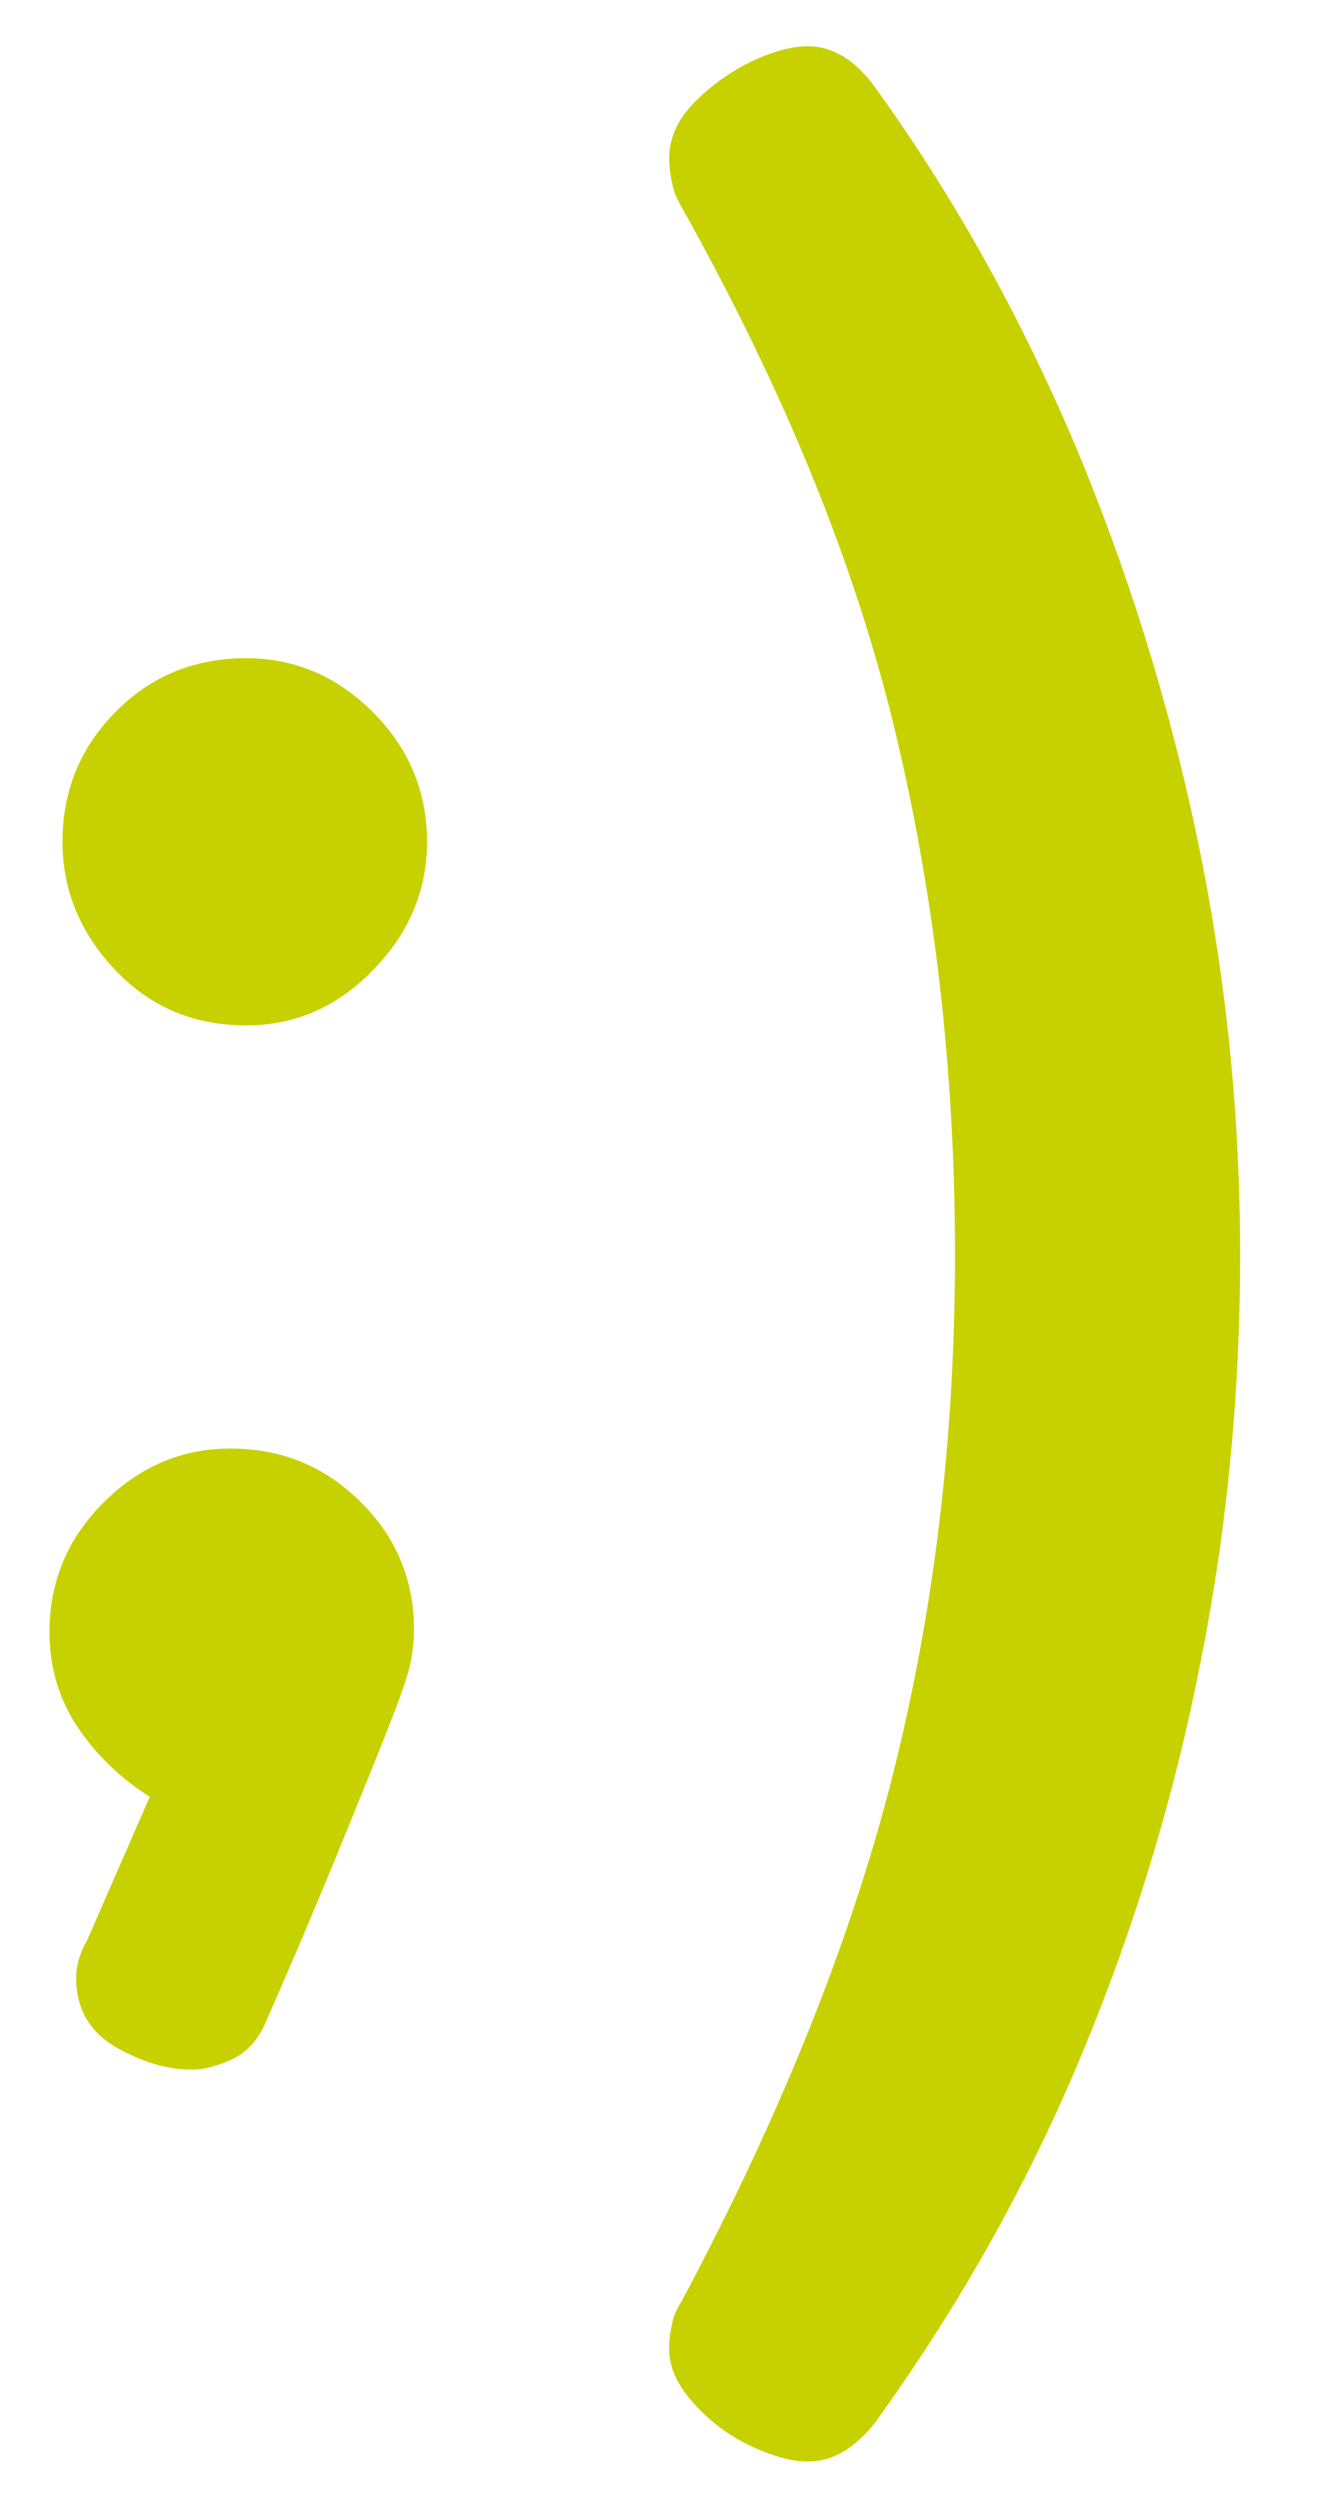
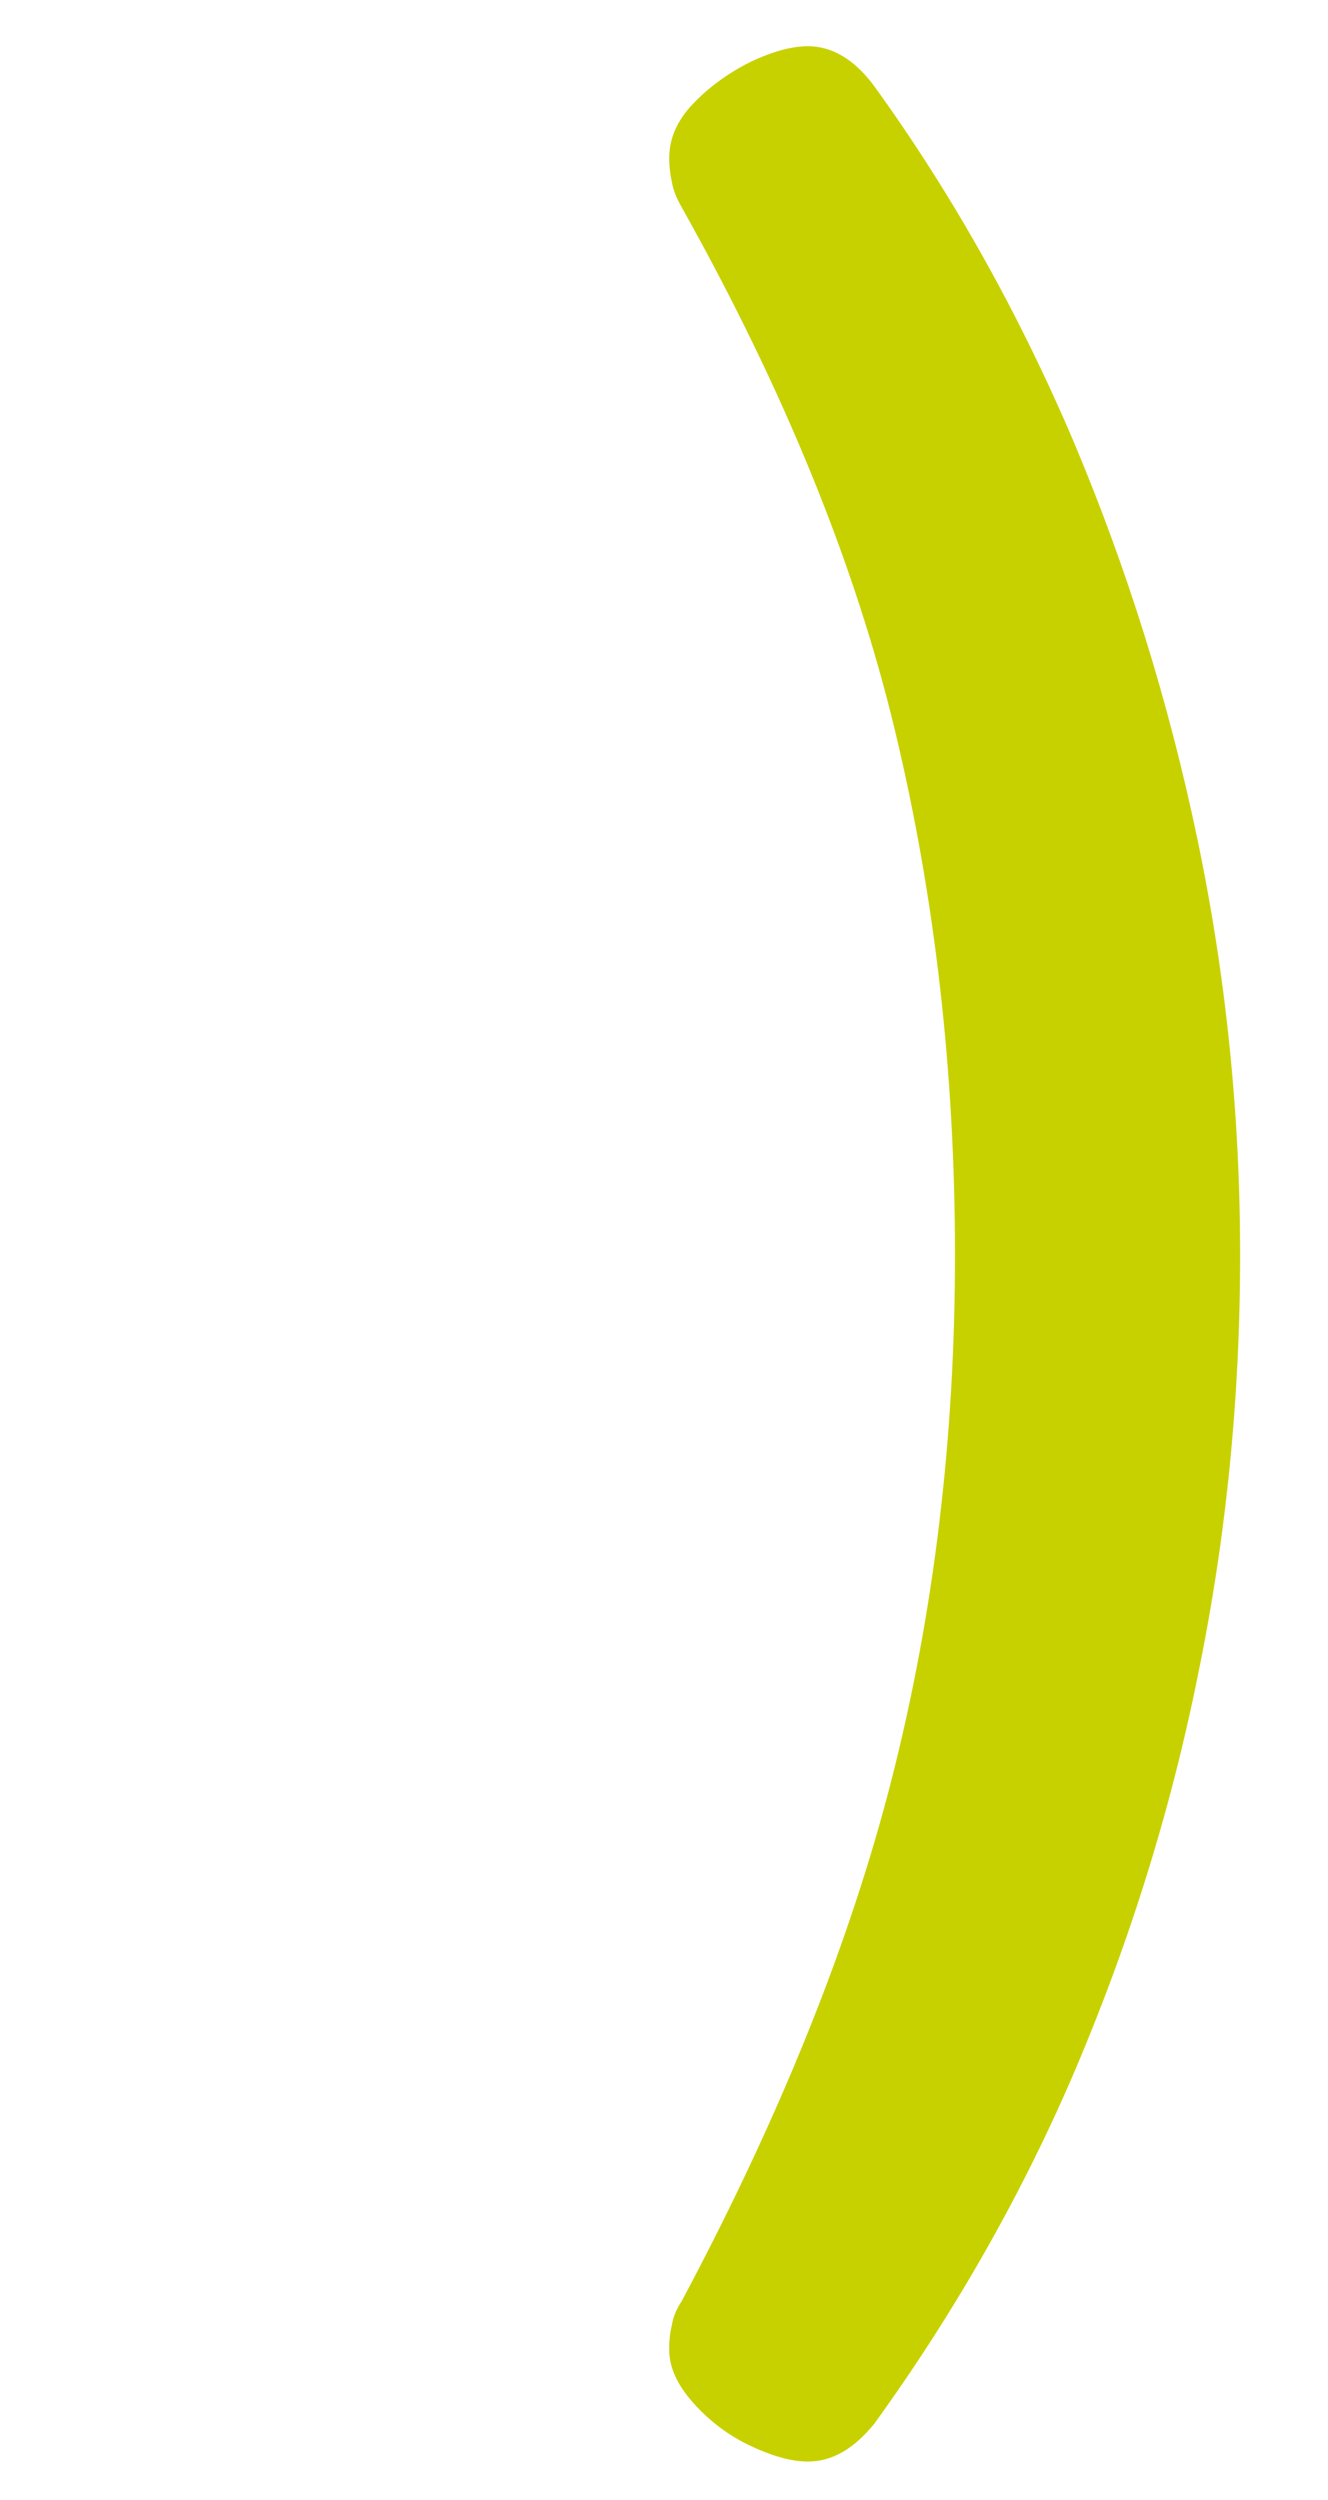
<svg xmlns="http://www.w3.org/2000/svg" version="1.1" id="Layer_1" x="0px" y="0px" viewBox="0 0 204 384" style="enable-background:new 0 0 204 384;" xml:space="preserve">
  <style type="text/css">
	.st0{fill:#C8D100;}
</style>
  <g>
-     <path class="st0" d="M29.5,317.9c-3.9,0-7.8-1.2-11.8-3.5c-4-2.4-6-5.9-6-10.6c0-1.9,0.6-3.9,1.7-5.8l9.6-22   c-4.4-2.8-8.1-6.3-11-10.6c-2.9-4.3-4.4-9.2-4.4-14.7c0-7.8,2.8-14.4,8.3-19.9c5.5-5.5,12-8.3,19.5-8.3c7.8,0,14.4,2.7,19.9,8.1   c5.5,5.4,8.3,12,8.3,19.7c0,1.1-0.1,2.6-0.4,4.4c-0.3,1.8-1.2,4.6-2.7,8.5c-1.5,3.9-3.8,9.6-6.9,17.2c-3.1,7.6-7.3,17.8-12.9,30.5   c-1.1,2.5-2.8,4.3-5,5.4C33.5,317.3,31.4,317.9,29.5,317.9z M37.8,157.5c-8,0-14.7-2.8-20.1-8.5c-5.4-5.7-8.1-12.3-8.1-19.7   c0-7.8,2.7-14.4,8.1-19.9c5.4-5.5,12.1-8.3,20.1-8.3c7.5,0,14,2.8,19.5,8.3c5.5,5.5,8.3,12.2,8.3,19.9c0,7.5-2.8,14.1-8.3,19.7   C51.8,154.7,45.3,157.5,37.8,157.5z" />
-   </g>
+     </g>
  <path class="st0" d="M124.1,378.1c-2.5,0-5.4-0.8-8.8-2.4c-3.4-1.6-6.3-3.8-8.8-6.6c-2.5-2.8-3.7-5.5-3.7-8.2c0-1.3,0.1-2.5,0.4-3.7  c0.2-1.3,0.7-2.5,1.5-3.7c15.2-28.5,26-55.4,32.4-80.7s9.6-52,9.6-80c0-28.2-3.1-55.1-9.2-80.5c-6.1-25.5-17-52.3-32.8-80.5  c-0.7-1.2-1.3-2.6-1.5-3.9c-0.3-1.4-0.4-2.6-0.4-3.6c0-3,1.2-5.8,3.7-8.4s5.4-4.7,8.8-6.4c3.4-1.6,6.3-2.4,8.8-2.4  c3.7,0,7.1,2,10.1,6c12.3,17,22.5,35.4,30.8,54.9c8.2,19.5,14.5,39.7,18.9,60.7s6.6,42.3,6.6,64.1c0,21.7-2.1,43.1-6.4,64.1  c-4.2,21-10.5,41.1-18.7,60.5c-8.2,19.3-18.6,37.6-31.1,54.9C131.2,376.1,127.9,378.1,124.1,378.1" />
</svg>